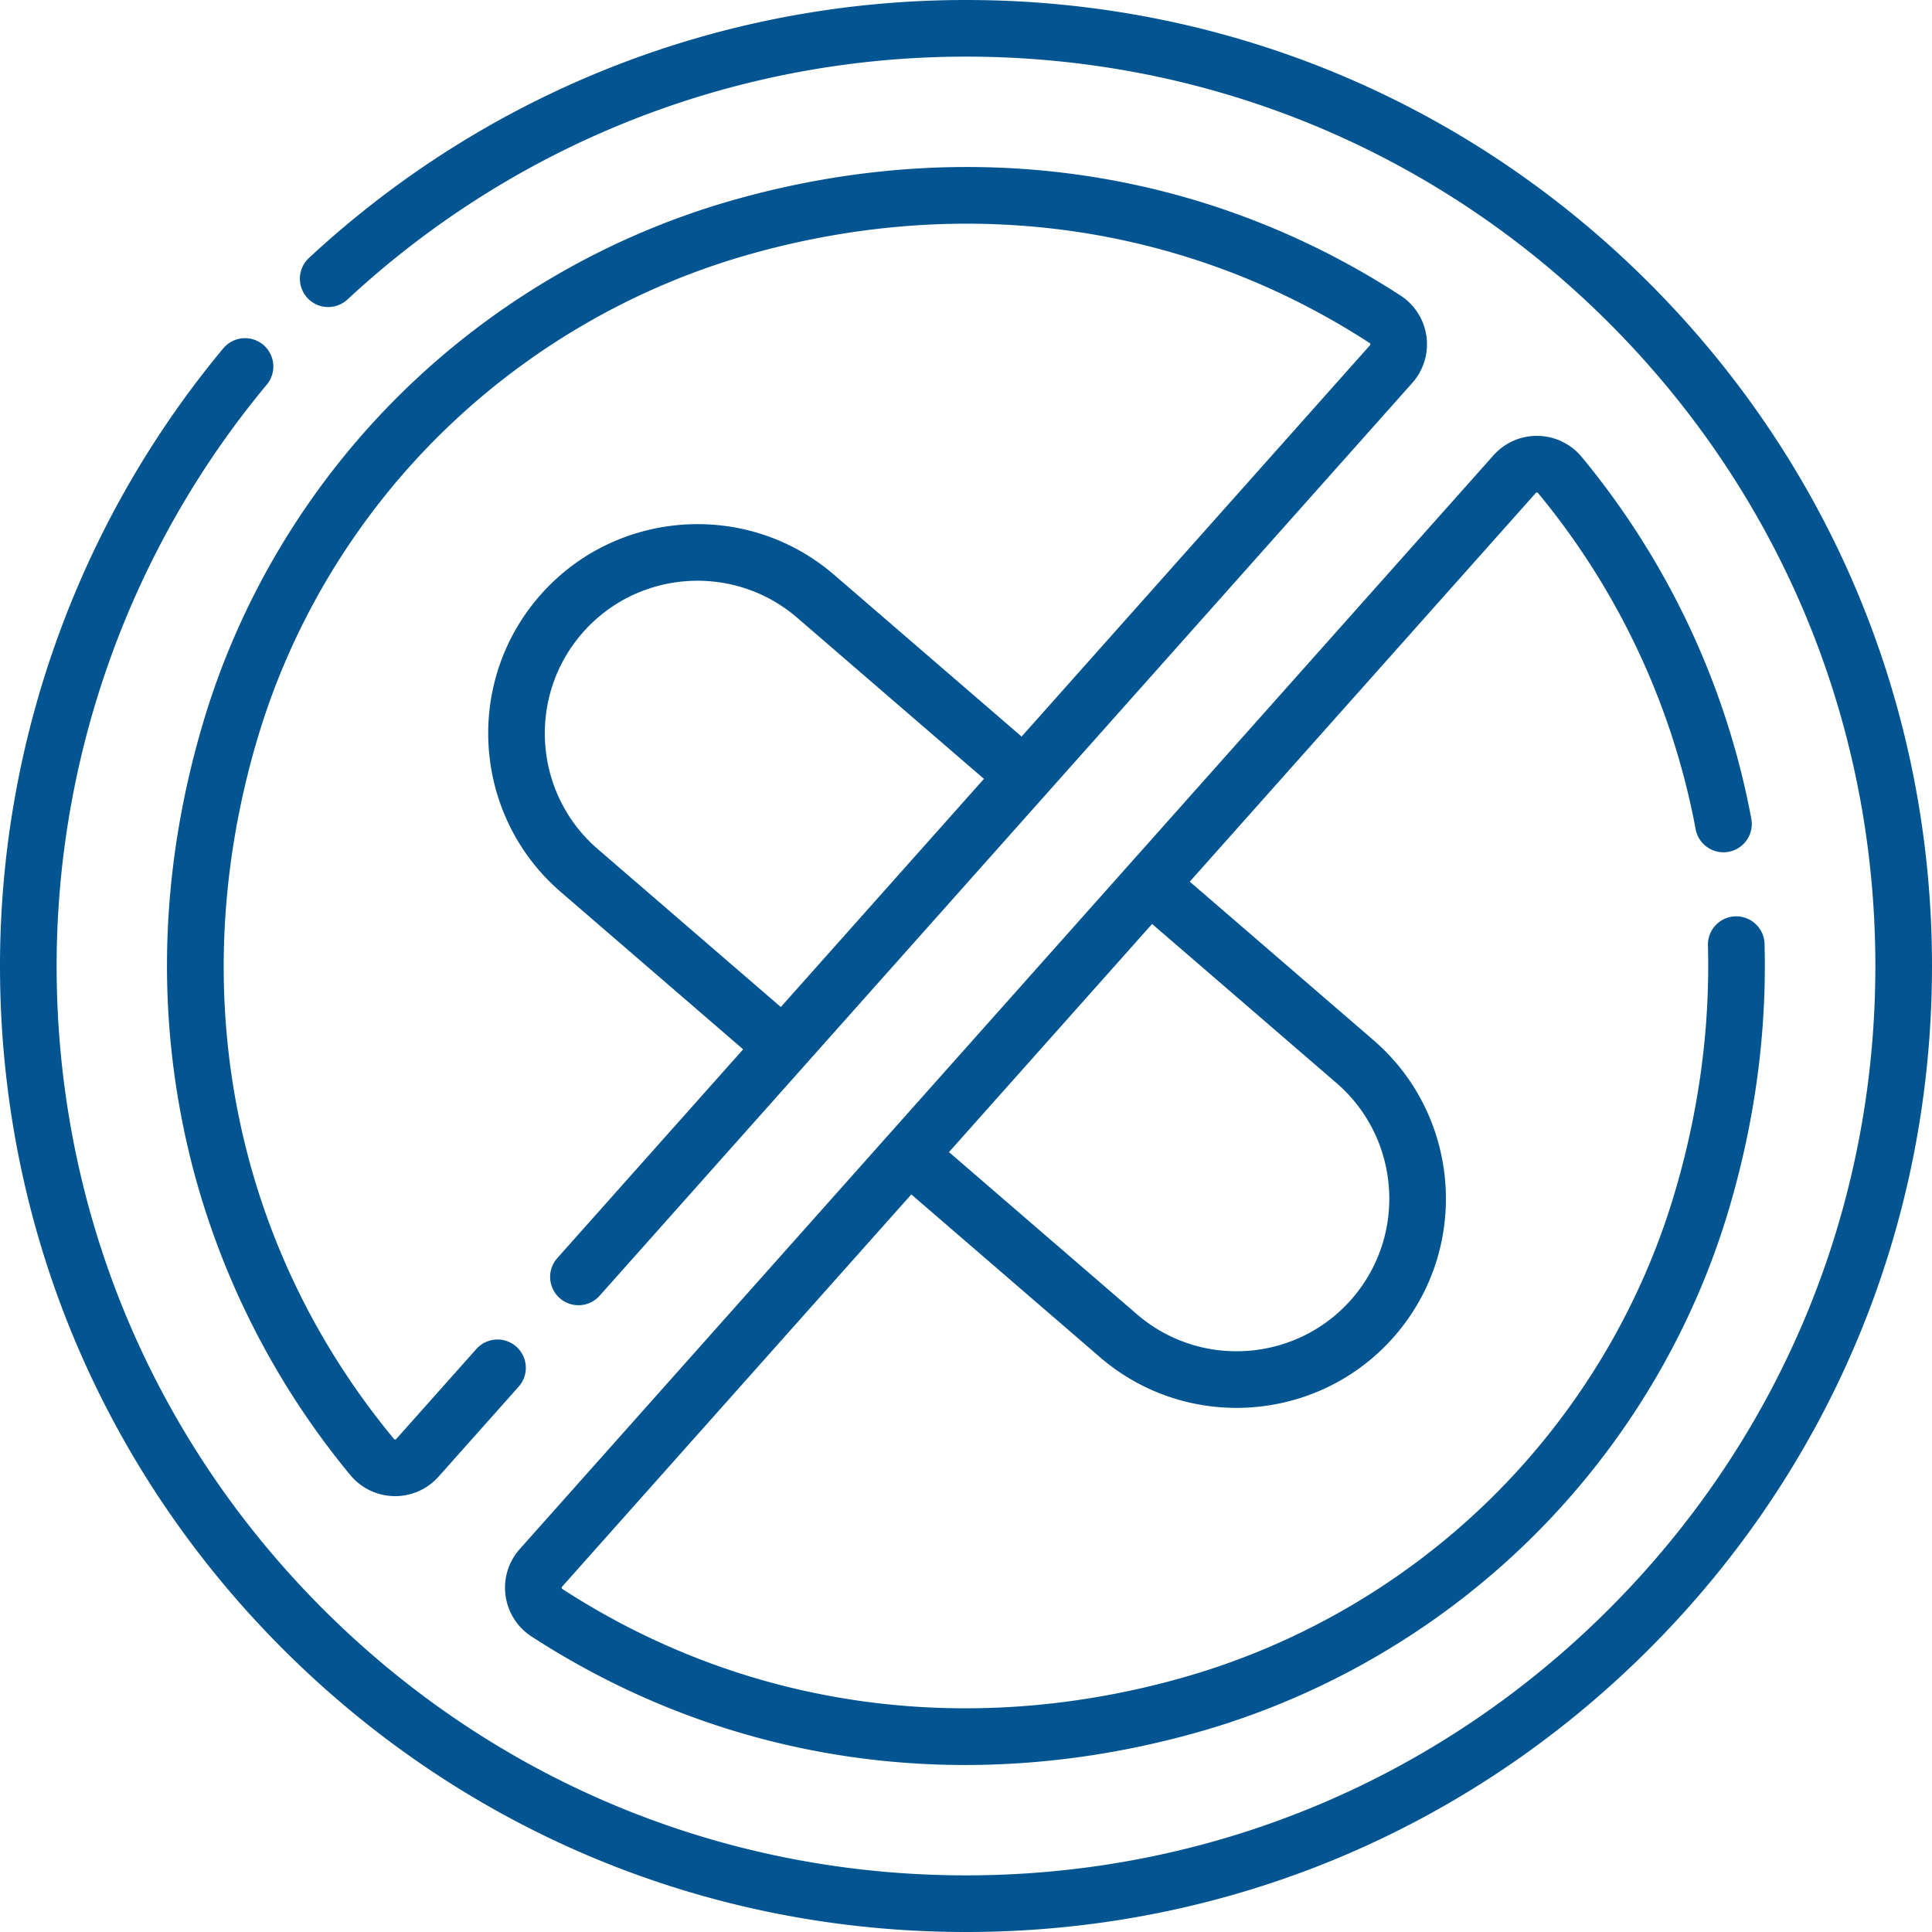
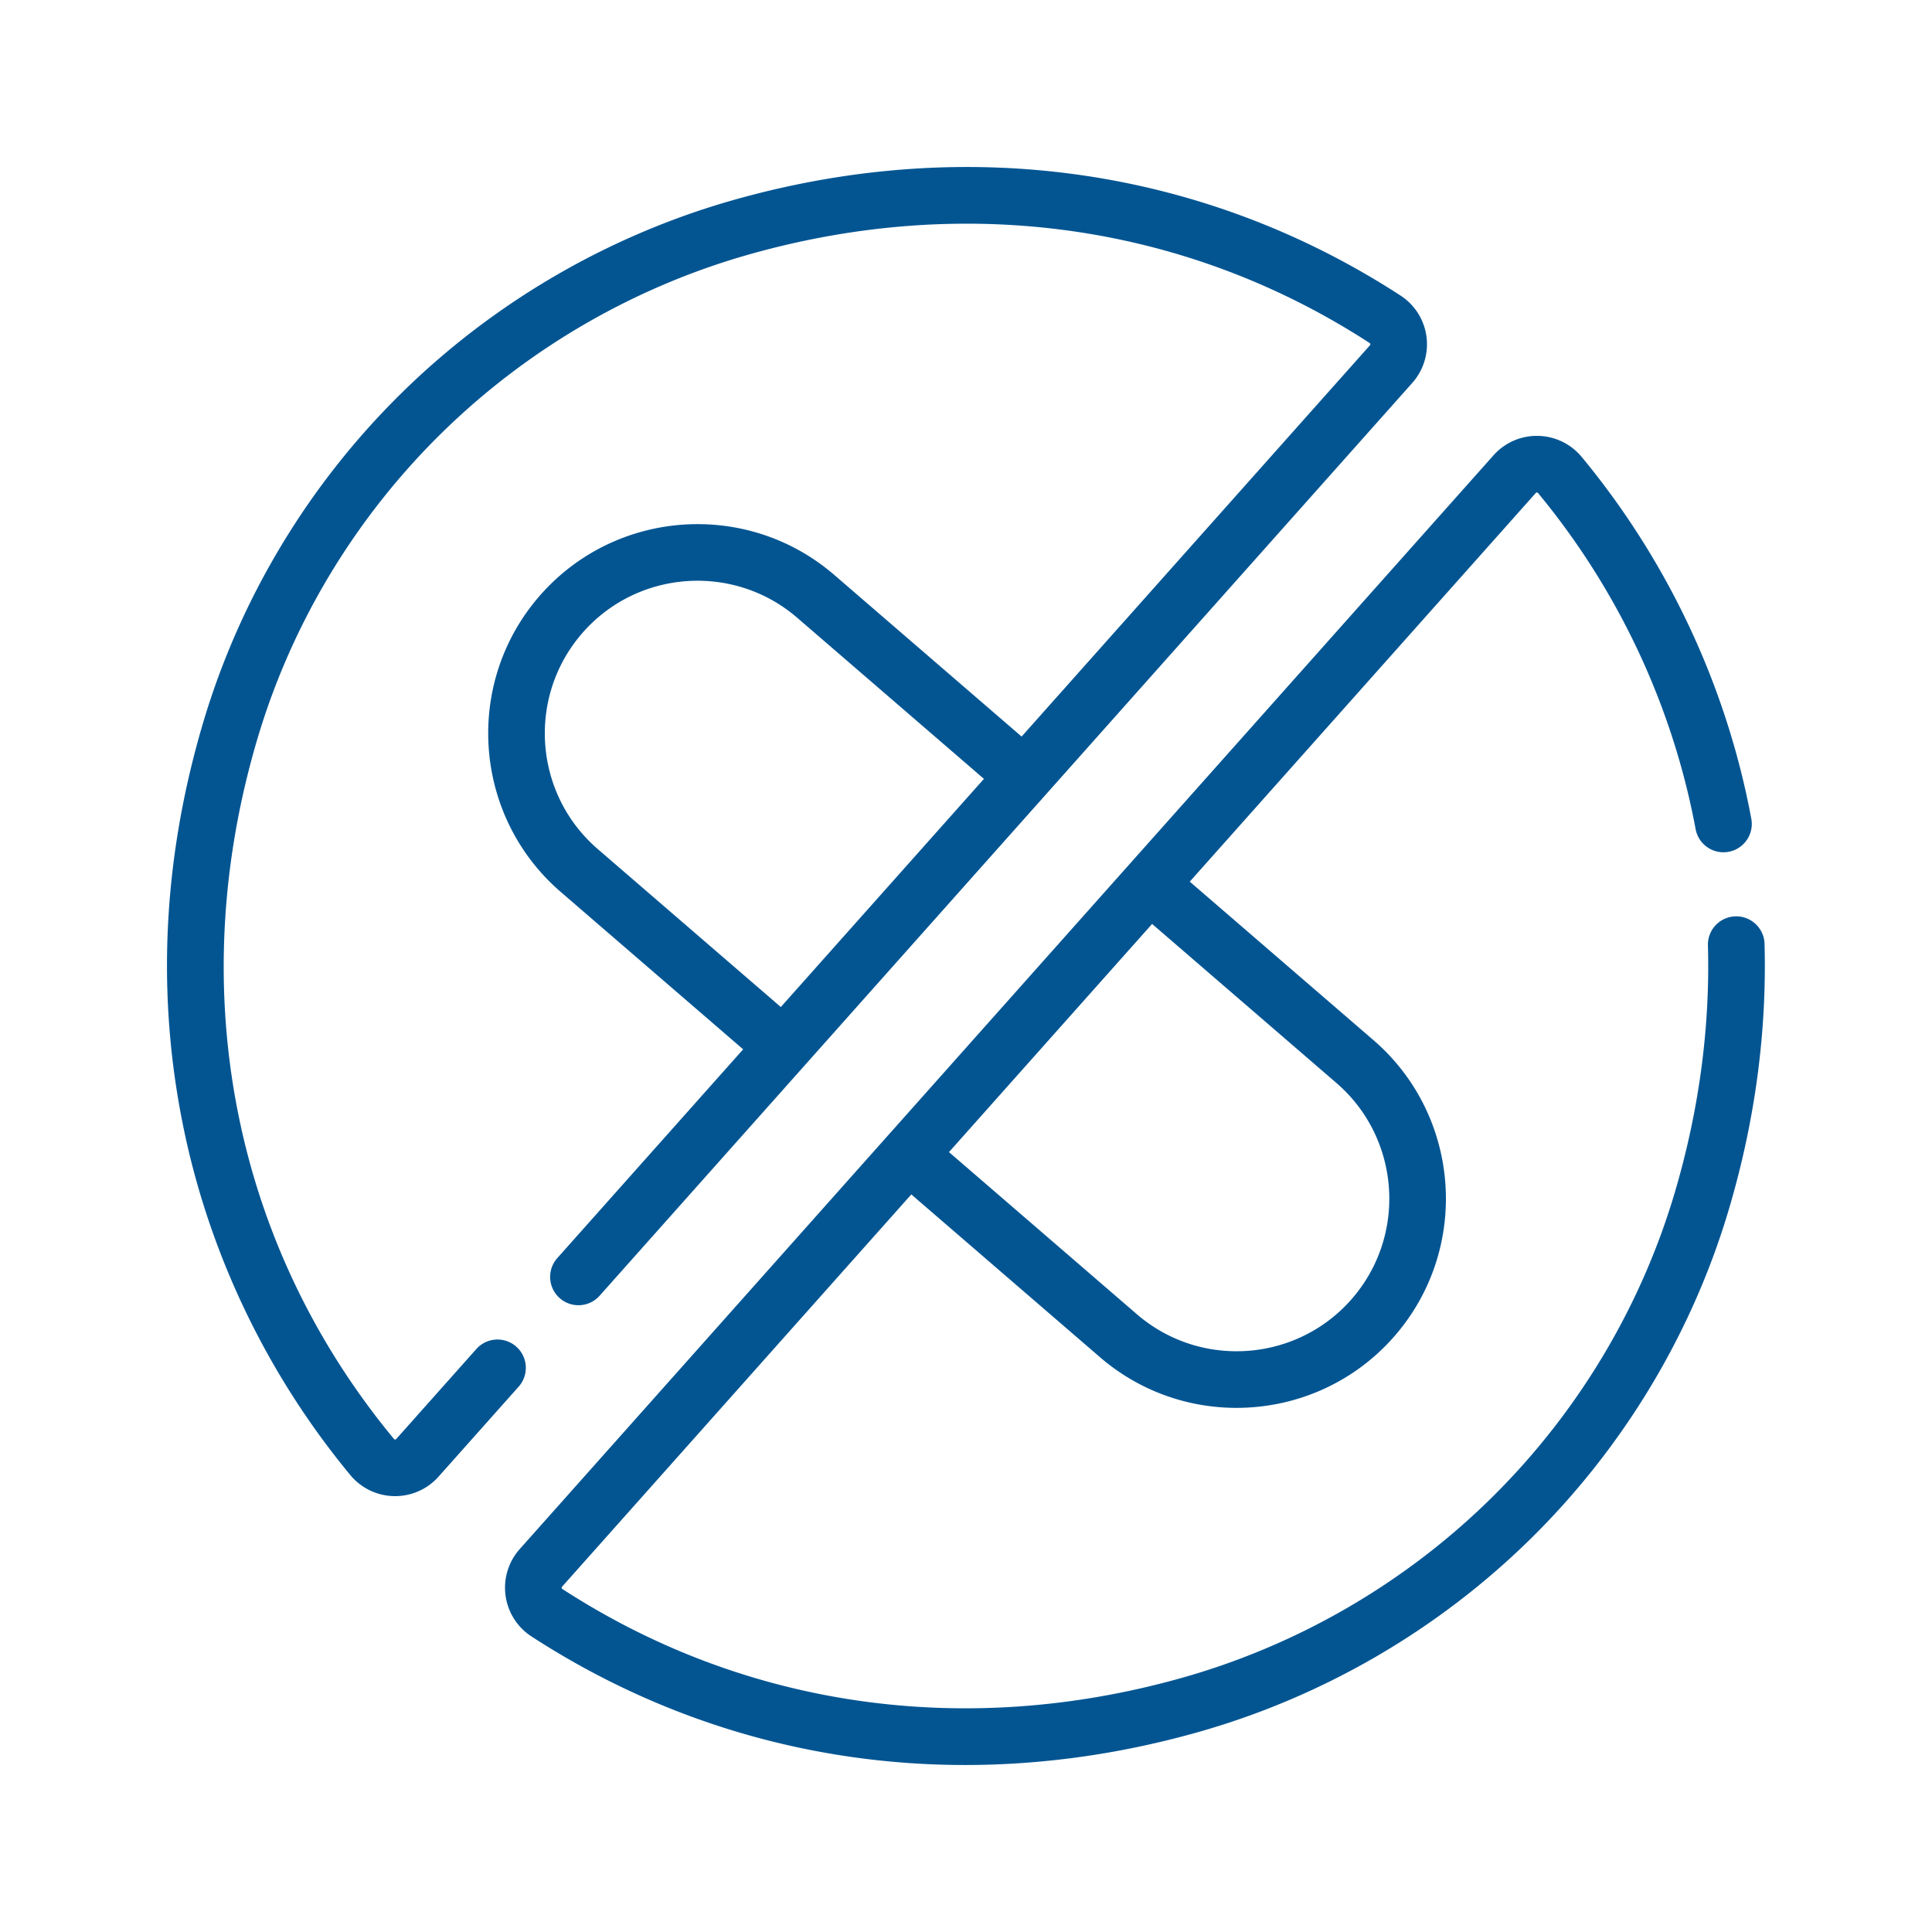
<svg xmlns="http://www.w3.org/2000/svg" version="1.1" width="512" height="512" x="0" y="0" viewBox="0 0 511.696 511.696" style="enable-background:new 0 0 512 512" xml:space="preserve" class="">
  <g>
-     <path d="M436.76 74.936C388.437 26.613 324.188 0 255.848 0c-64.767 0-126.57 24.265-174.026 68.325a7.5 7.5 0 0 0 10.206 10.993C136.7 37.842 194.879 15 255.848 15c64.333 0 124.815 25.053 170.306 70.542 45.49 45.49 70.542 105.973 70.542 170.306s-25.053 124.814-70.542 170.305c-45.49 45.49-105.973 70.543-170.306 70.543s-124.815-25.053-170.305-70.543S15 320.181 15 255.848c0-56.198 19.778-110.897 55.691-154.021a7.5 7.5 0 0 0-11.526-9.599C21.012 138.042 0 196.15 0 255.848c0 68.339 26.613 132.588 74.936 180.911 48.324 48.323 112.573 74.937 180.912 74.937s132.589-26.613 180.912-74.937 74.936-112.572 74.936-180.911c0-68.34-26.613-132.589-74.936-180.912z" fill="#035592" opacity="1" data-original="#000000" />
    <path d="M370.942 78.284c-52-33.772-114.628-42.795-176.351-25.404-33.137 9.338-63.644 27.041-88.221 51.197-24.631 24.209-42.813 54.419-52.581 87.364-10.81 36.462-12.462 72.984-4.911 108.552 7.031 33.118 22.212 64.474 43.9 90.677a15.392 15.392 0 0 0 11.874 5.586c4.392 0 8.567-1.869 11.493-5.155l21.298-23.923a7.501 7.501 0 0 0-11.203-9.975l-21.298 23.923a.368.368 0 0 1-.298.13c-.189-.004-.274-.106-.311-.15-42.641-51.517-55.822-119.093-36.164-185.4 9.046-30.514 25.892-58.499 48.714-80.93 22.783-22.393 51.06-38.803 81.775-47.458 57.502-16.203 115.787-7.84 164.112 23.547.045.029.14.091.164.264.024.184-.061.279-.097.32L270.576 195.08l-49.627-42.818c-23.149-19.972-58.231-17.389-78.204 5.76-19.972 23.148-17.389 58.23 5.76 78.203l48.322 41.692-49.297 55.373a7.501 7.501 0 0 0 11.203 9.975l215.308-241.842a15.384 15.384 0 0 0 3.76-12.294 15.354 15.354 0 0 0-6.859-10.845zM158.305 224.867c-16.886-14.569-18.771-40.16-4.202-57.047s40.161-18.772 57.047-4.201l49.451 42.665-53.798 60.428zM407.052 130.441c.189.004.274.106.311.15 21.226 25.646 35.656 56.425 41.729 89.01.759 4.073 4.678 6.761 8.748 5.999a7.501 7.501 0 0 0 5.999-8.747c-6.54-35.086-22.073-68.222-44.92-95.826a15.392 15.392 0 0 0-11.596-5.583c-4.474-.1-8.783 1.797-11.771 5.152L137.656 410.273a15.385 15.385 0 0 0-3.76 12.296 15.358 15.358 0 0 0 6.859 10.844c34.702 22.538 74.129 34.054 114.87 34.053 20.308-.001 40.948-2.863 61.479-8.648 33.137-9.337 63.644-27.04 88.221-51.196 24.631-24.209 42.814-54.419 52.581-87.363 6.9-23.272 10.076-46.916 9.44-70.272-.113-4.142-3.571-7.396-7.701-7.293a7.5 7.5 0 0 0-7.293 7.701c.593 21.774-2.376 43.846-8.827 65.601-9.047 30.513-25.892 58.498-48.714 80.929-22.783 22.393-51.061 38.803-81.775 47.457-57.505 16.202-115.787 7.84-164.111-23.547a.336.336 0 0 1-.163-.264c-.025-.185.061-.28.097-.321l92.505-103.905 49.945 43.092c10.458 9.023 23.348 13.441 36.184 13.441 15.576 0 31.07-6.511 42.02-19.201 19.972-23.148 17.389-58.23-5.76-78.203l-48.64-41.967 91.641-102.934a.39.39 0 0 1 .298-.132zM353.954 286.83c16.886 14.569 18.771 40.16 4.202 57.047s-40.161 18.771-57.047 4.201l-49.769-42.94 53.798-60.428z" fill="#035592" opacity="1" data-original="#000000" />
  </g>
</svg>